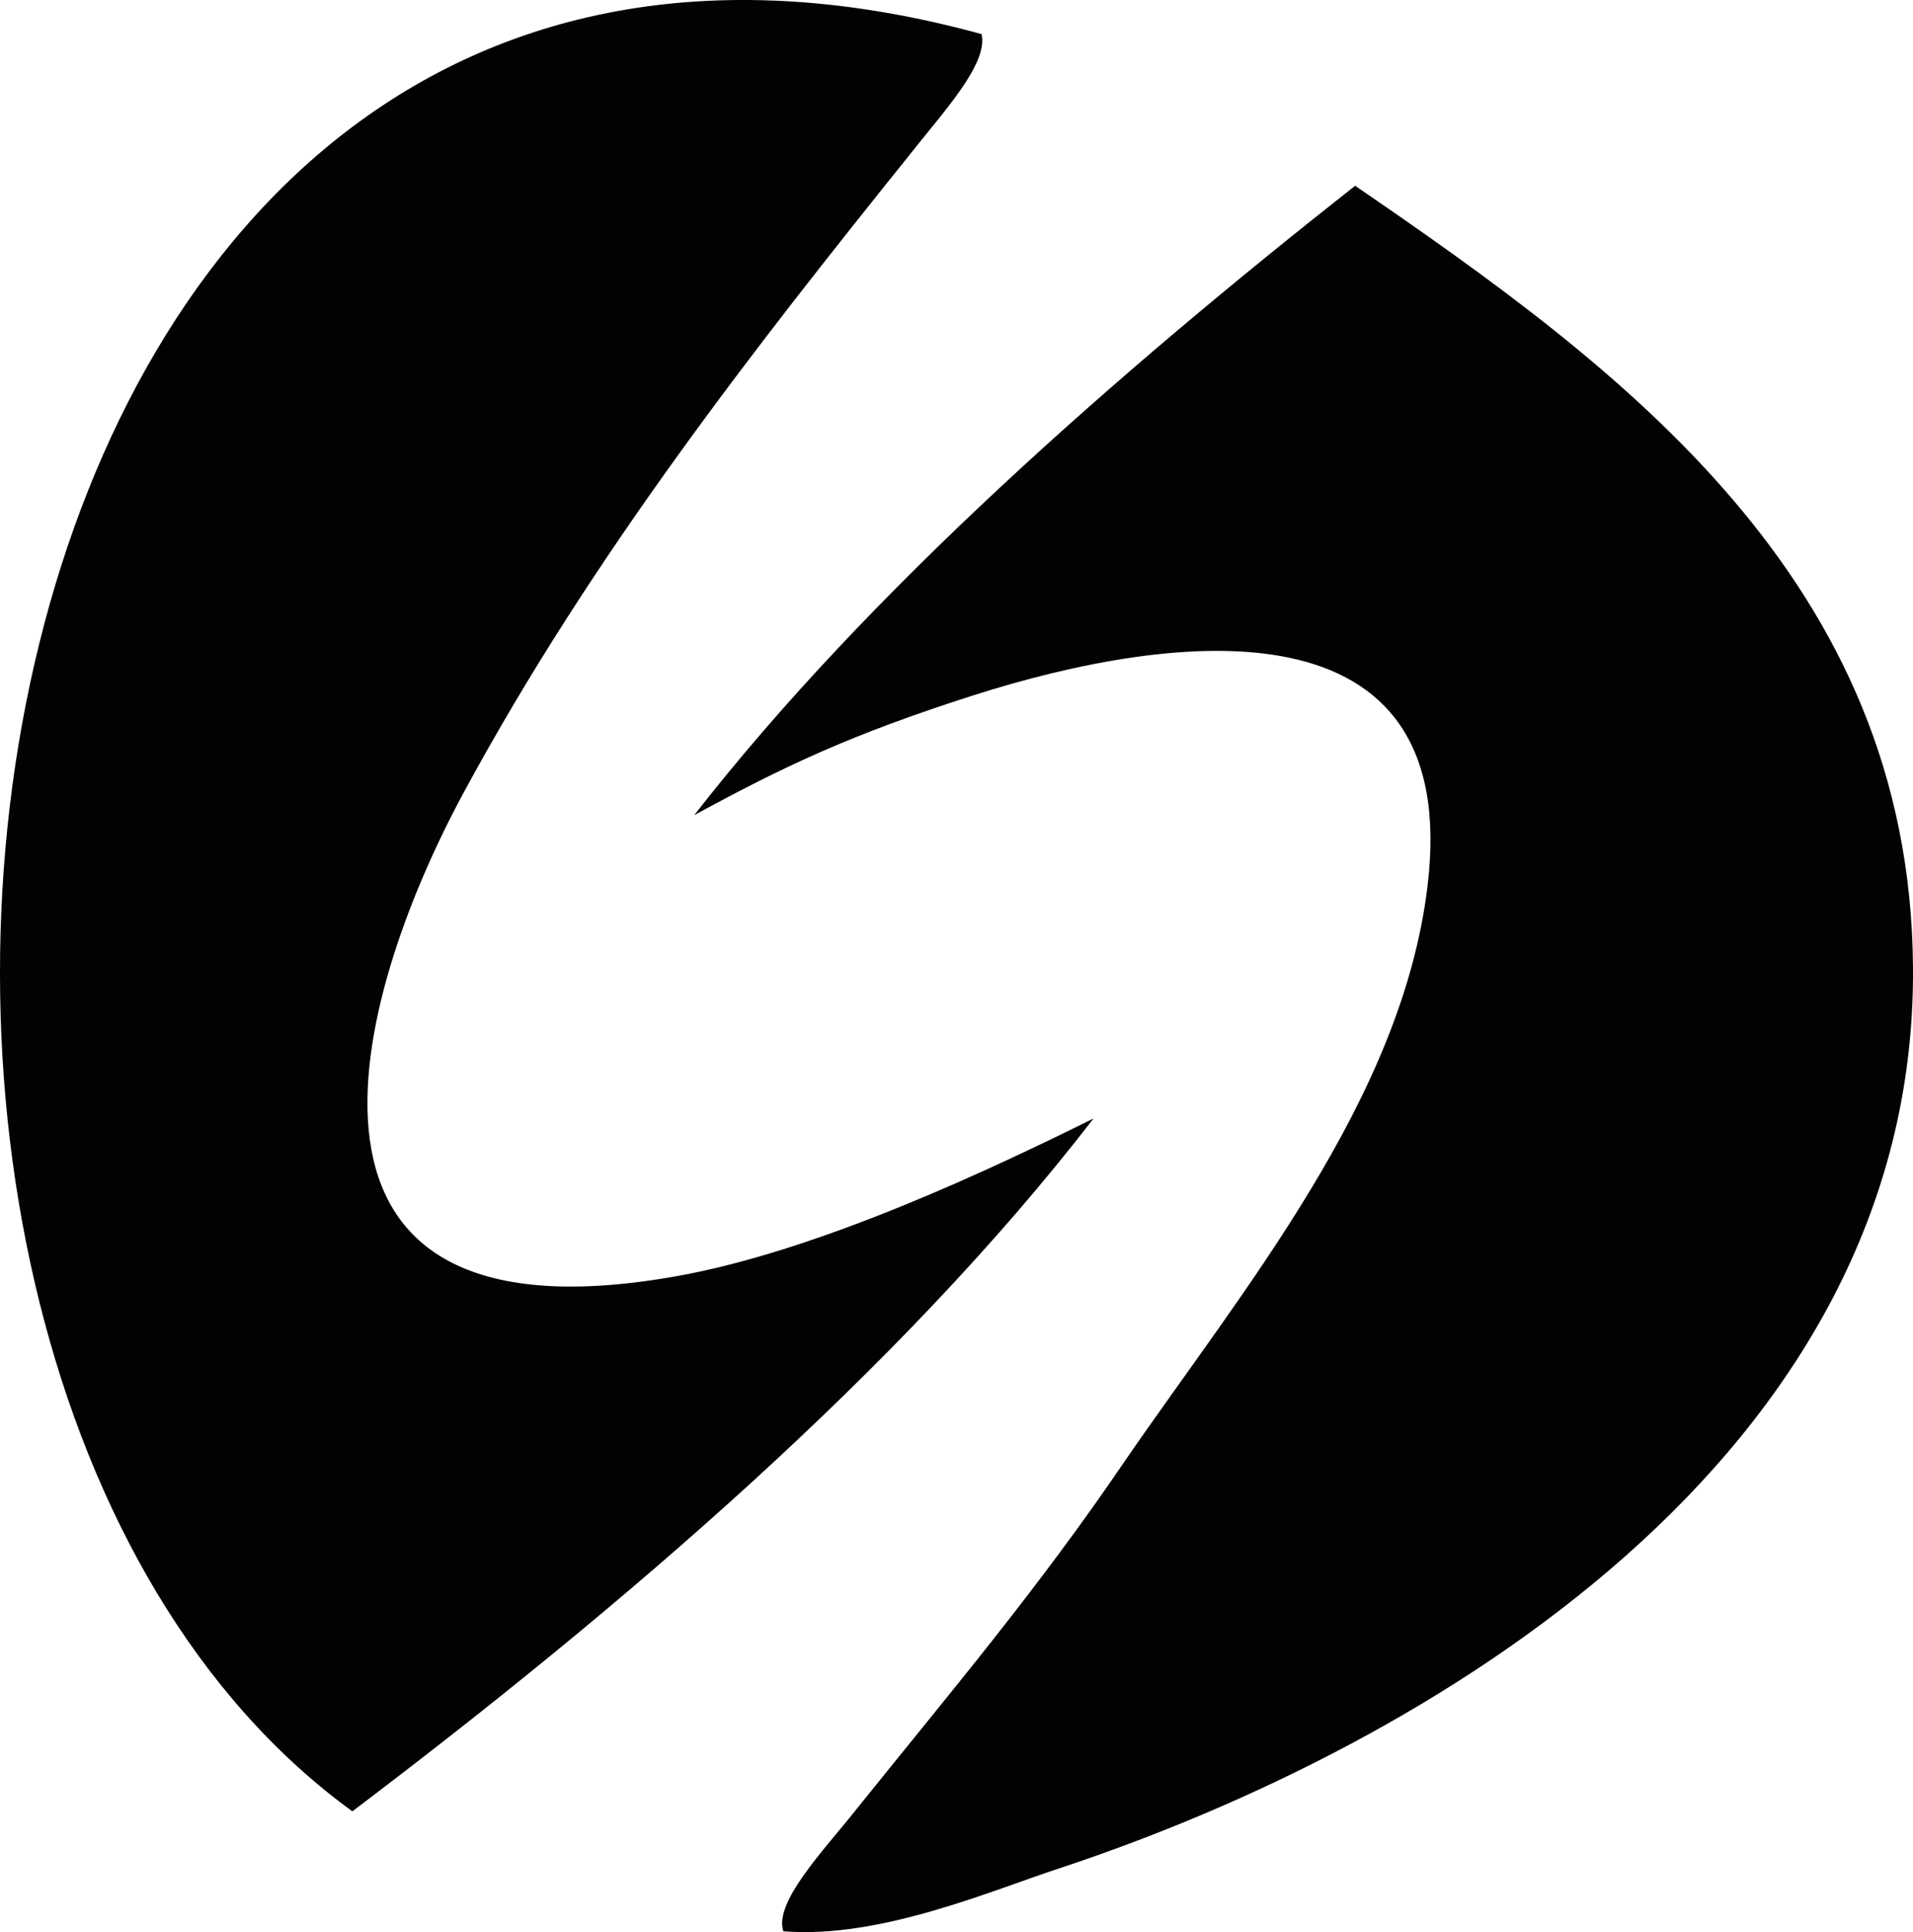
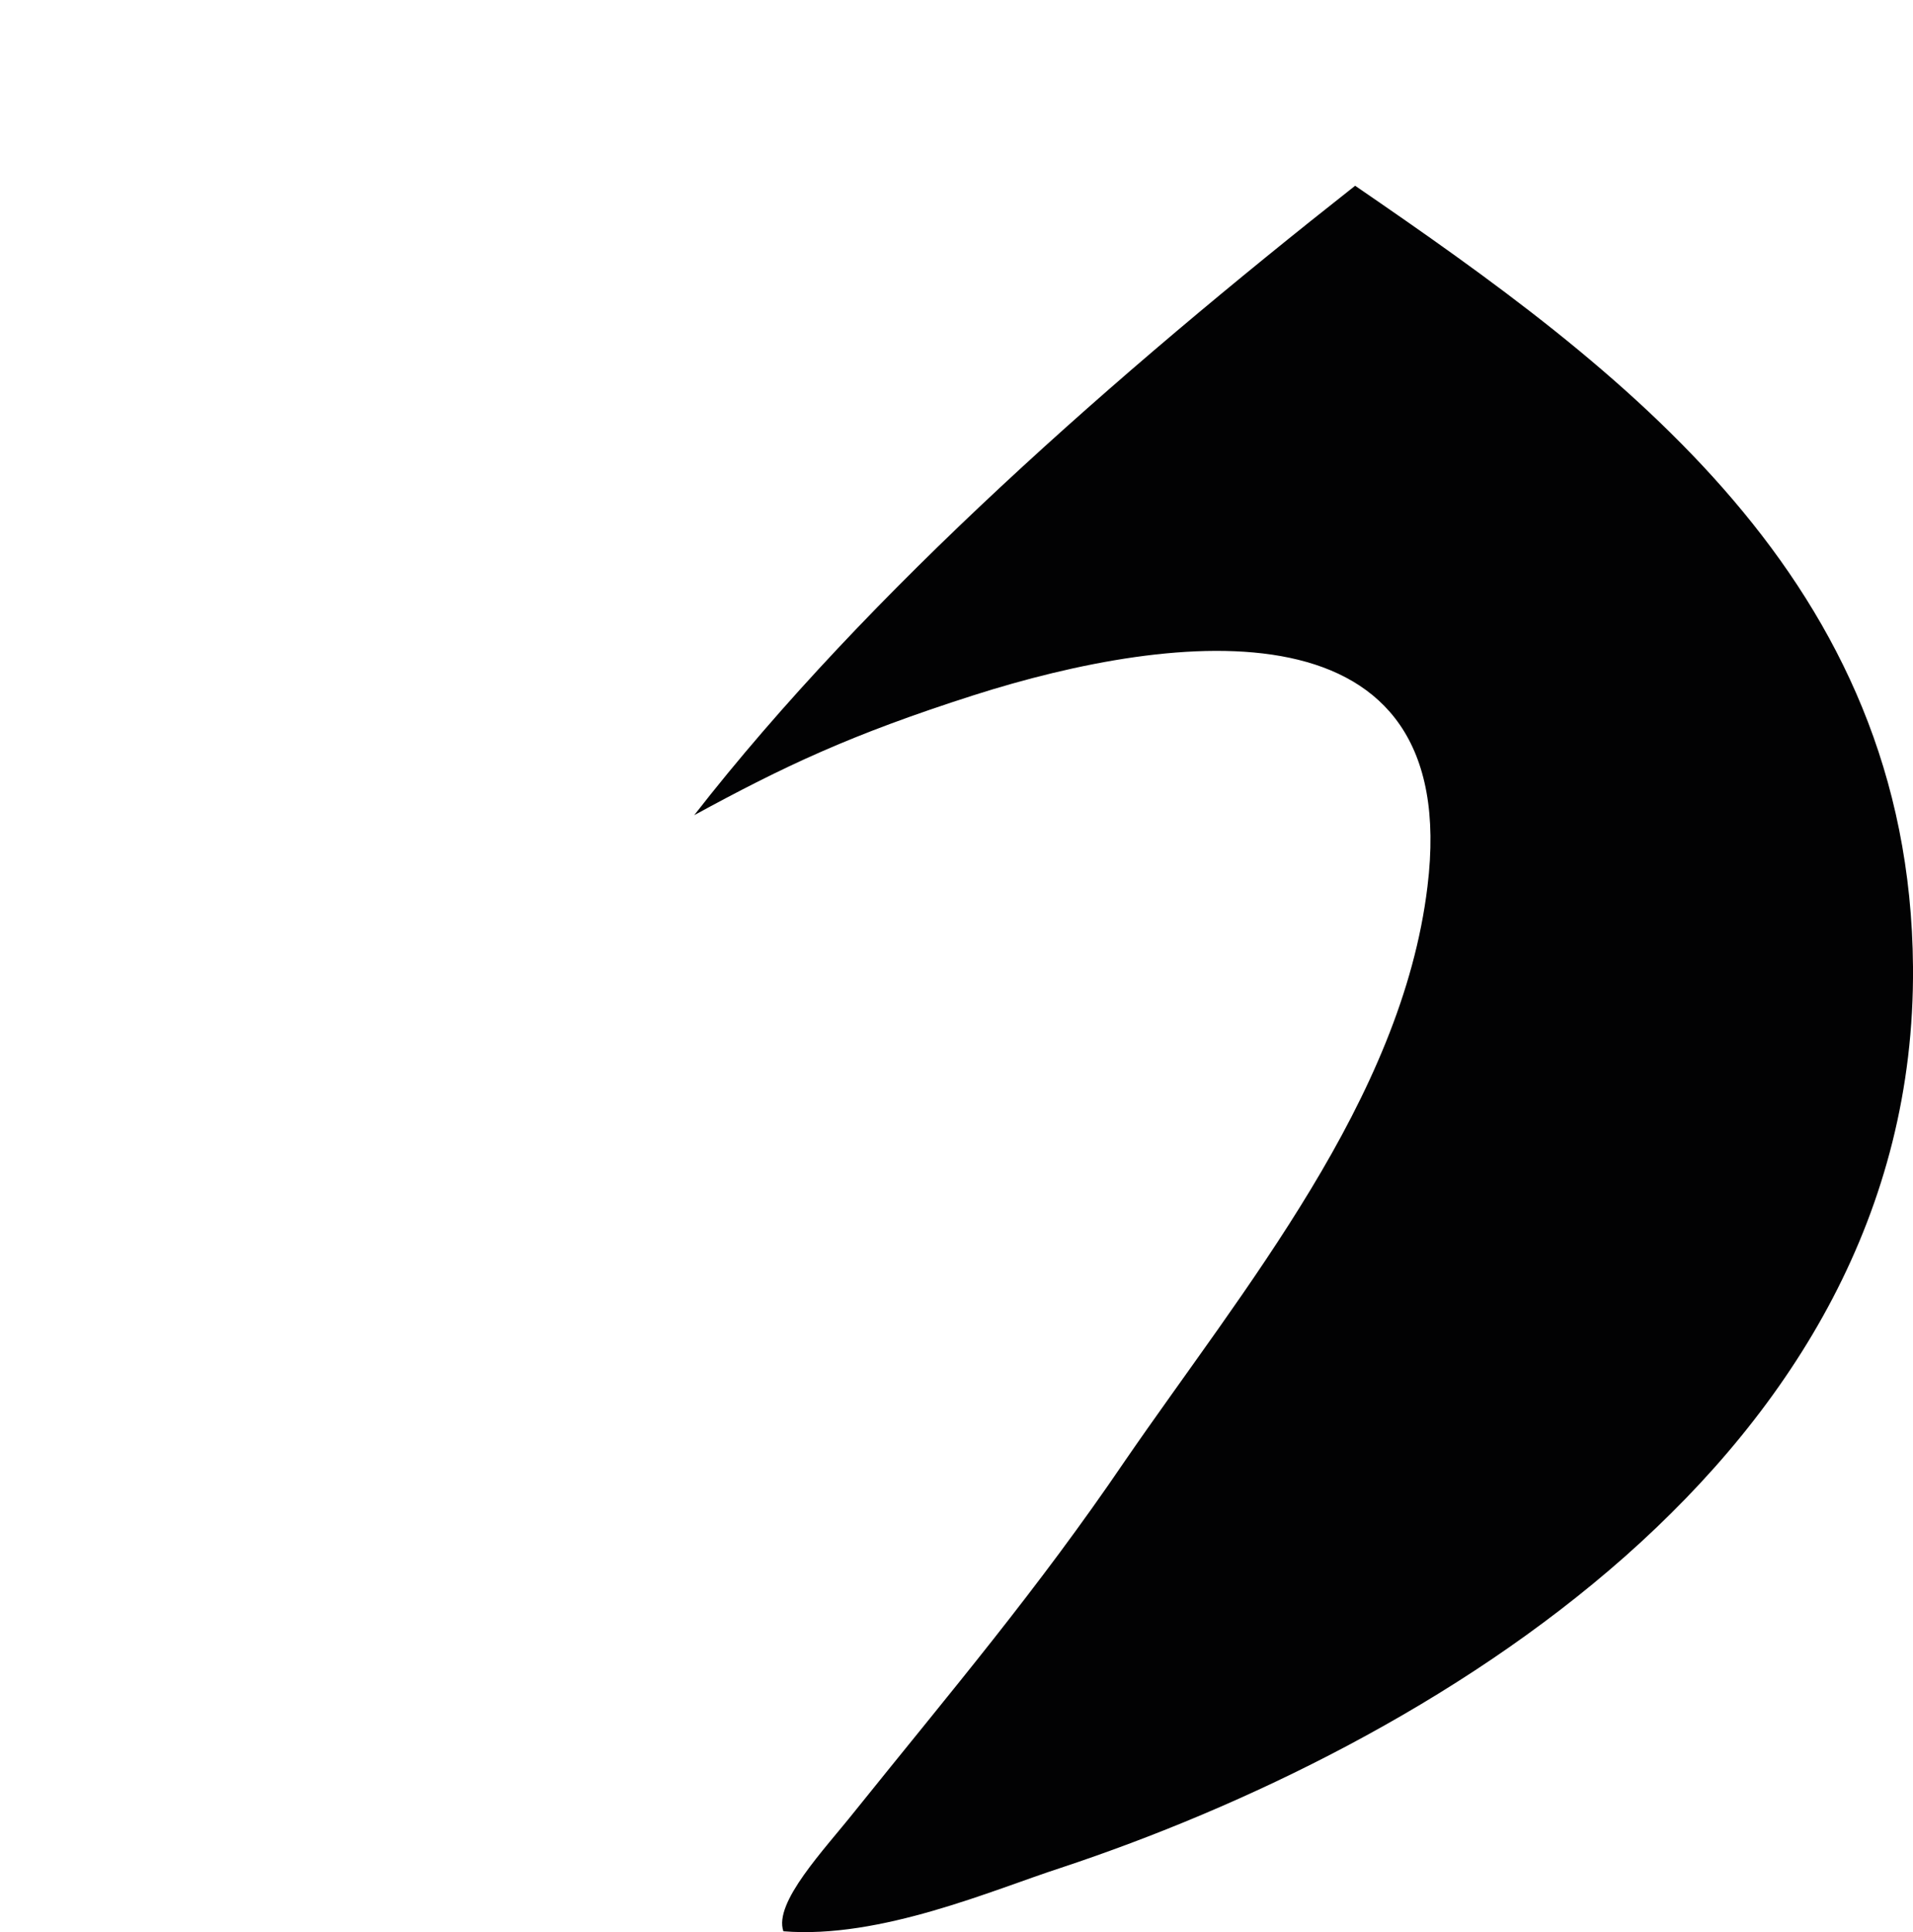
<svg xmlns="http://www.w3.org/2000/svg" id="Layer_1" width="68.11mm" height="68.77mm" viewBox="0 0 193.06 194.93">
-   <path d="m110.36,112.84c-19.6,25.4-47.7,49.4-74.8,69.9C-27.54,136.94-6.84-25.56,99.06,3.44c.7,3-3.9,7.9-7.2,12.1-15.5,19.3-32,40.3-45,64.3-11.5,21.2-20.9,56.2,20.9,49,14.8-2.5,33.1-11.3,42.6-16" style="fill:#020203; fill-rule:evenodd;" />
  <path d="m79.06,194.84c-1-2.9,4.1-8.2,7.2-12.1,9.8-12.2,18.4-22.3,27.3-35.4,11.9-17.3,27.9-36.4,30.5-57.9,3.6-29.3-25.4-25.8-45.8-19.3-12.5,4-19.2,7.2-28.2,12.1,17.6-22.6,42.7-44.6,66.7-63.5,27,18.5,56,39.8,56.3,78.8.4,49.6-49.2,78.7-86,90.9-6.8,2.2-18.2,7.2-28,6.4" style="fill:#020203; fill-rule:evenodd;" />
</svg>